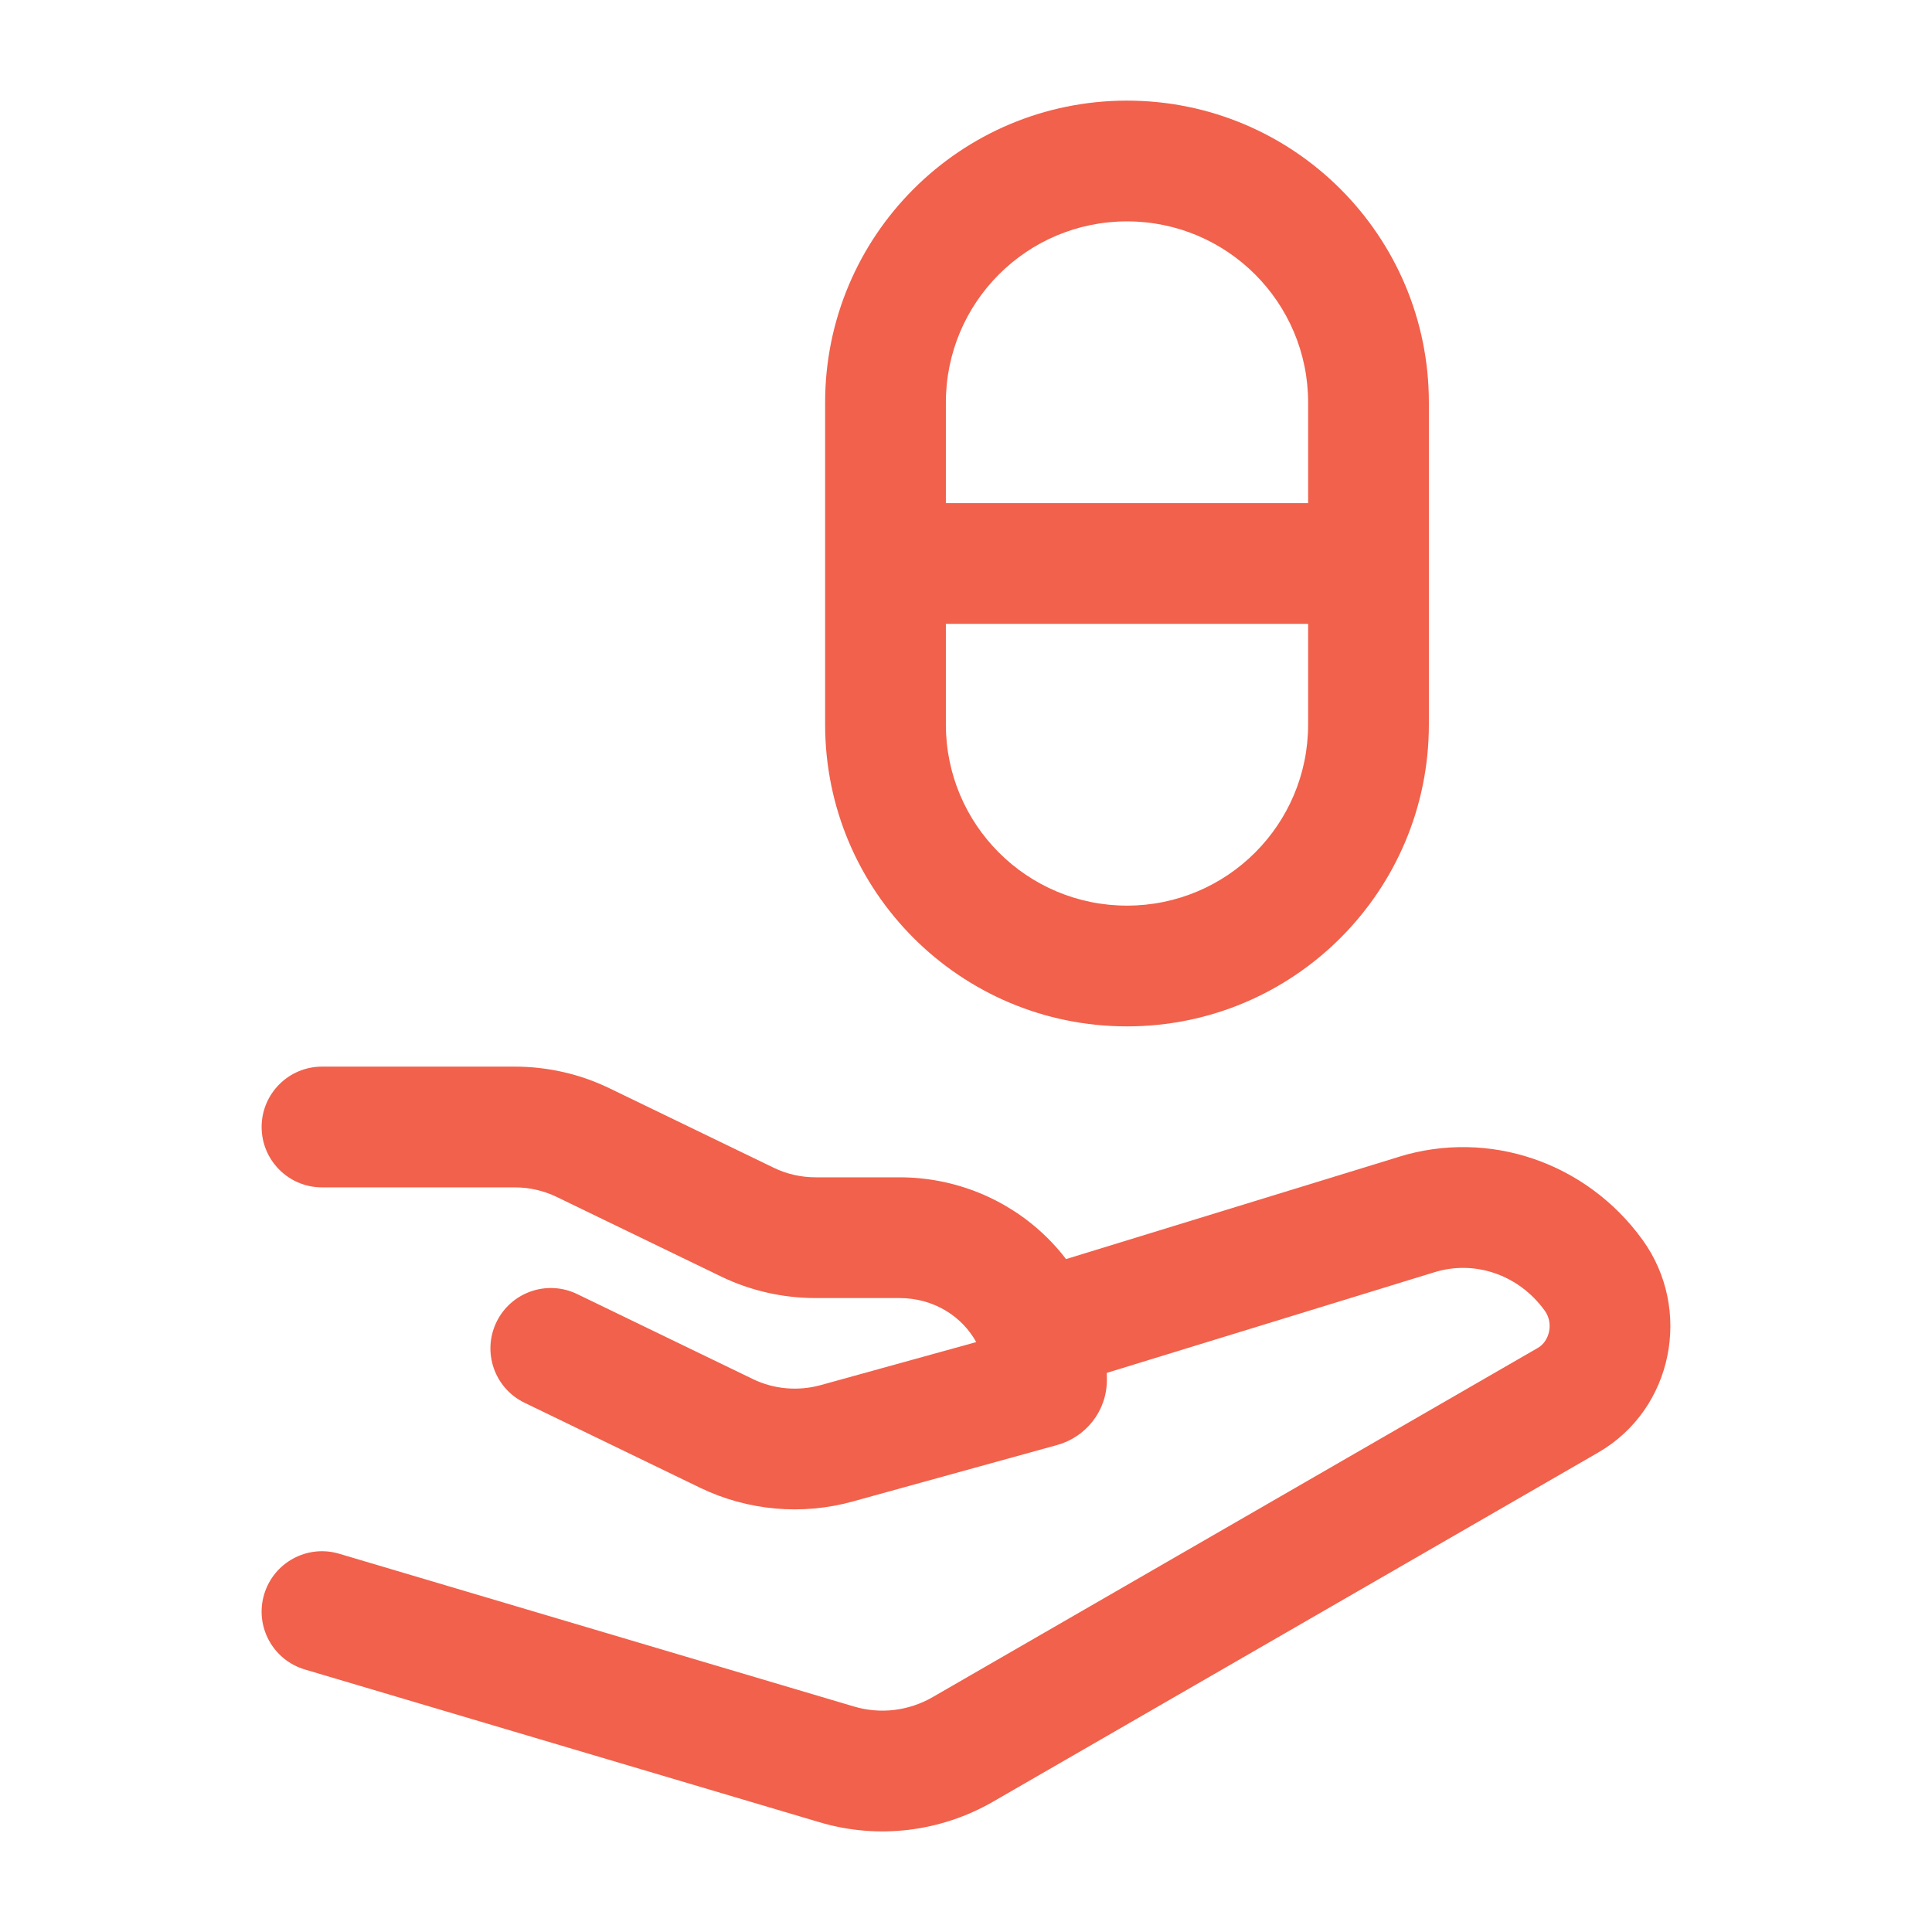
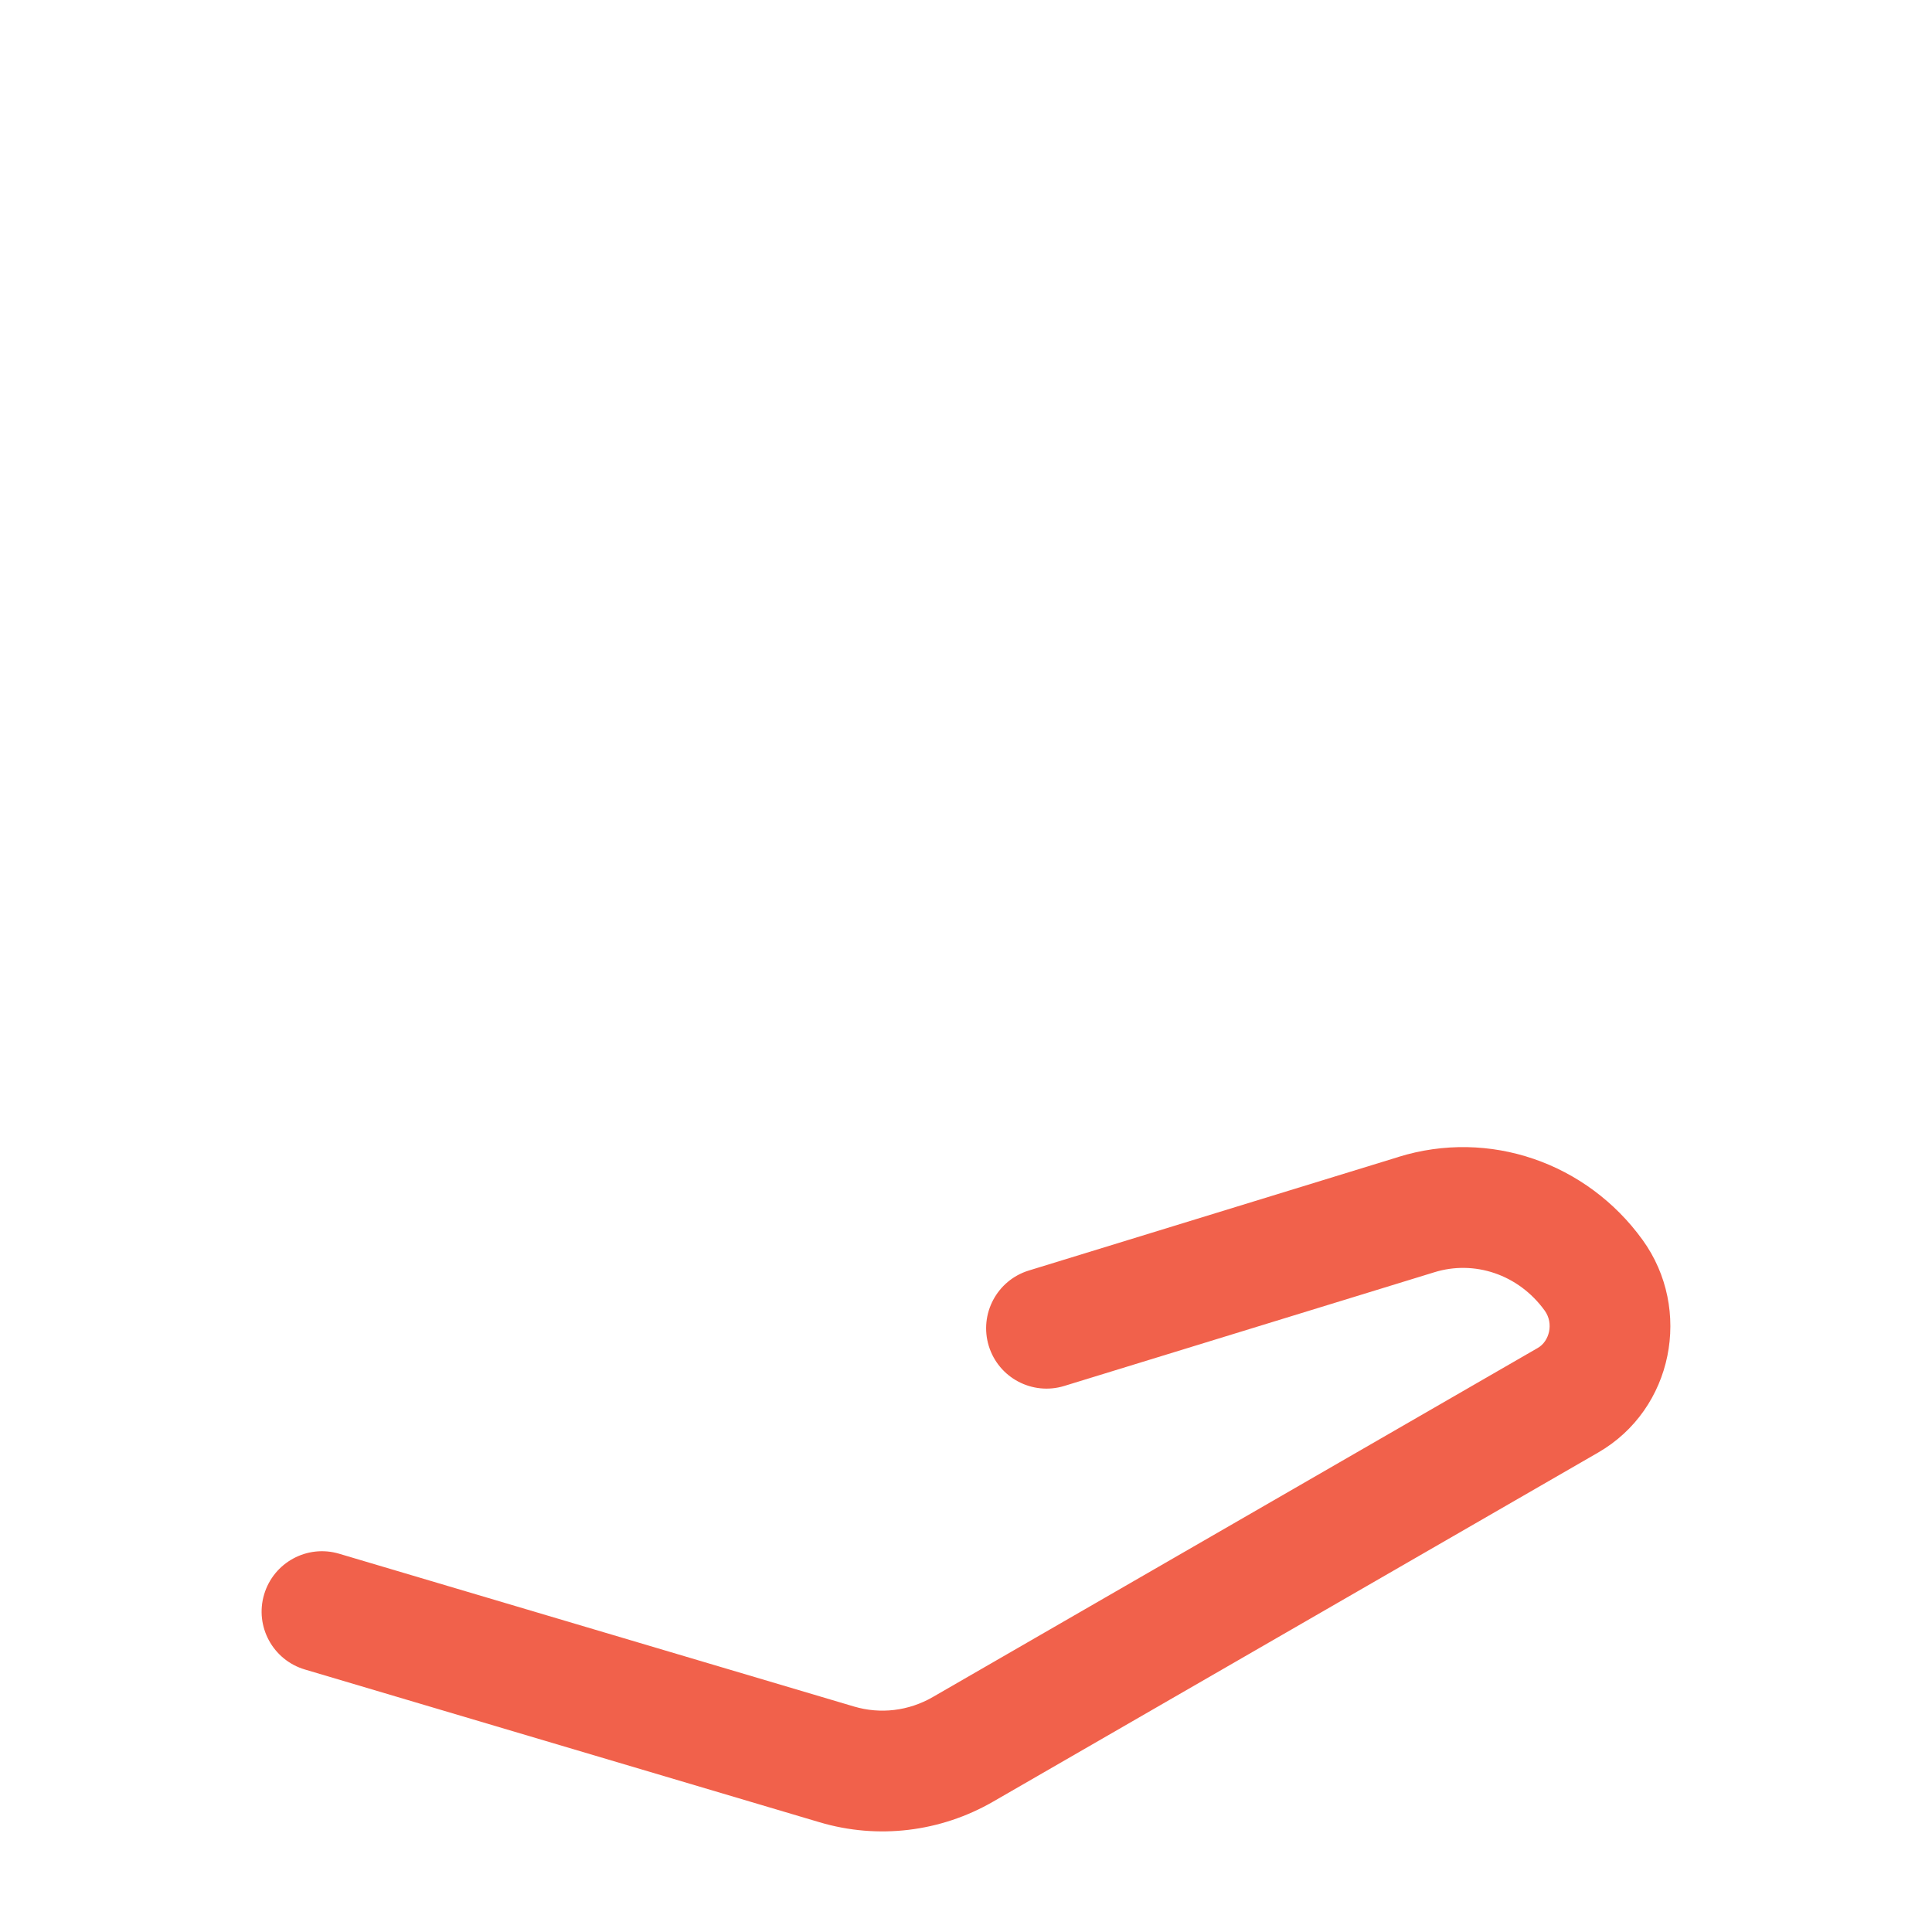
<svg xmlns="http://www.w3.org/2000/svg" width="24" height="24" viewBox="0 0 24 24" fill="none">
-   <path fill-rule="evenodd" clip-rule="evenodd" d="M14 2.75C12.757 2.75 11.75 3.757 11.75 5V6.25H16.25V5C16.25 3.757 15.243 2.75 14 2.75ZM17.75 5C17.75 2.929 16.071 1.25 14 1.25C11.929 1.25 10.25 2.929 10.25 5V9C10.25 11.071 11.929 12.75 14 12.75C16.071 12.75 17.75 11.071 17.75 9V5ZM16.25 7.75H11.75V9C11.75 10.243 12.757 11.25 14 11.25C15.243 11.25 16.25 10.243 16.25 9V7.75Z" fill="#F1614B" />
-   <path fill-rule="evenodd" clip-rule="evenodd" d="M3.25 14C3.25 13.586 3.586 13.25 4 13.25H6.395C6.801 13.25 7.203 13.341 7.569 13.518L9.611 14.506C9.771 14.584 9.95 14.625 10.132 14.625H11.174C12.573 14.625 13.75 15.729 13.75 17.142C13.75 17.533 13.484 17.853 13.134 17.95L12.934 17.227L13.134 17.95L10.593 18.652C9.962 18.827 9.287 18.766 8.698 18.482L6.515 17.425C6.143 17.245 5.987 16.797 6.167 16.424C6.347 16.051 6.796 15.895 7.169 16.075L9.352 17.131C9.611 17.257 9.912 17.284 10.193 17.207L12.127 16.672C11.951 16.353 11.601 16.125 11.174 16.125H10.132C9.725 16.125 9.323 16.034 8.957 15.857L6.916 14.869C6.755 14.791 6.577 14.75 6.395 14.75H4C3.586 14.75 3.25 14.414 3.25 14Z" fill="#F1614B" />
  <path fill-rule="evenodd" clip-rule="evenodd" d="M19.189 16.281C18.862 15.829 18.313 15.65 17.816 15.805L17.813 15.806L13.22 17.217C12.824 17.338 12.405 17.116 12.283 16.72C12.162 16.324 12.384 15.905 12.78 15.783L17.37 14.373C17.37 14.373 17.371 14.373 17.371 14.372C18.502 14.021 19.712 14.444 20.405 15.403C21.027 16.264 20.787 17.505 19.853 18.044L12.338 22.38C11.683 22.758 10.906 22.852 10.182 22.637L3.787 20.739C3.39 20.621 3.163 20.204 3.281 19.807C3.399 19.41 3.816 19.183 4.213 19.301L10.609 21.199C10.936 21.296 11.287 21.255 11.588 21.081L19.104 16.744L19.479 17.394L19.104 16.744C19.245 16.663 19.305 16.442 19.189 16.281Z" fill="#F1614B" />
</svg>